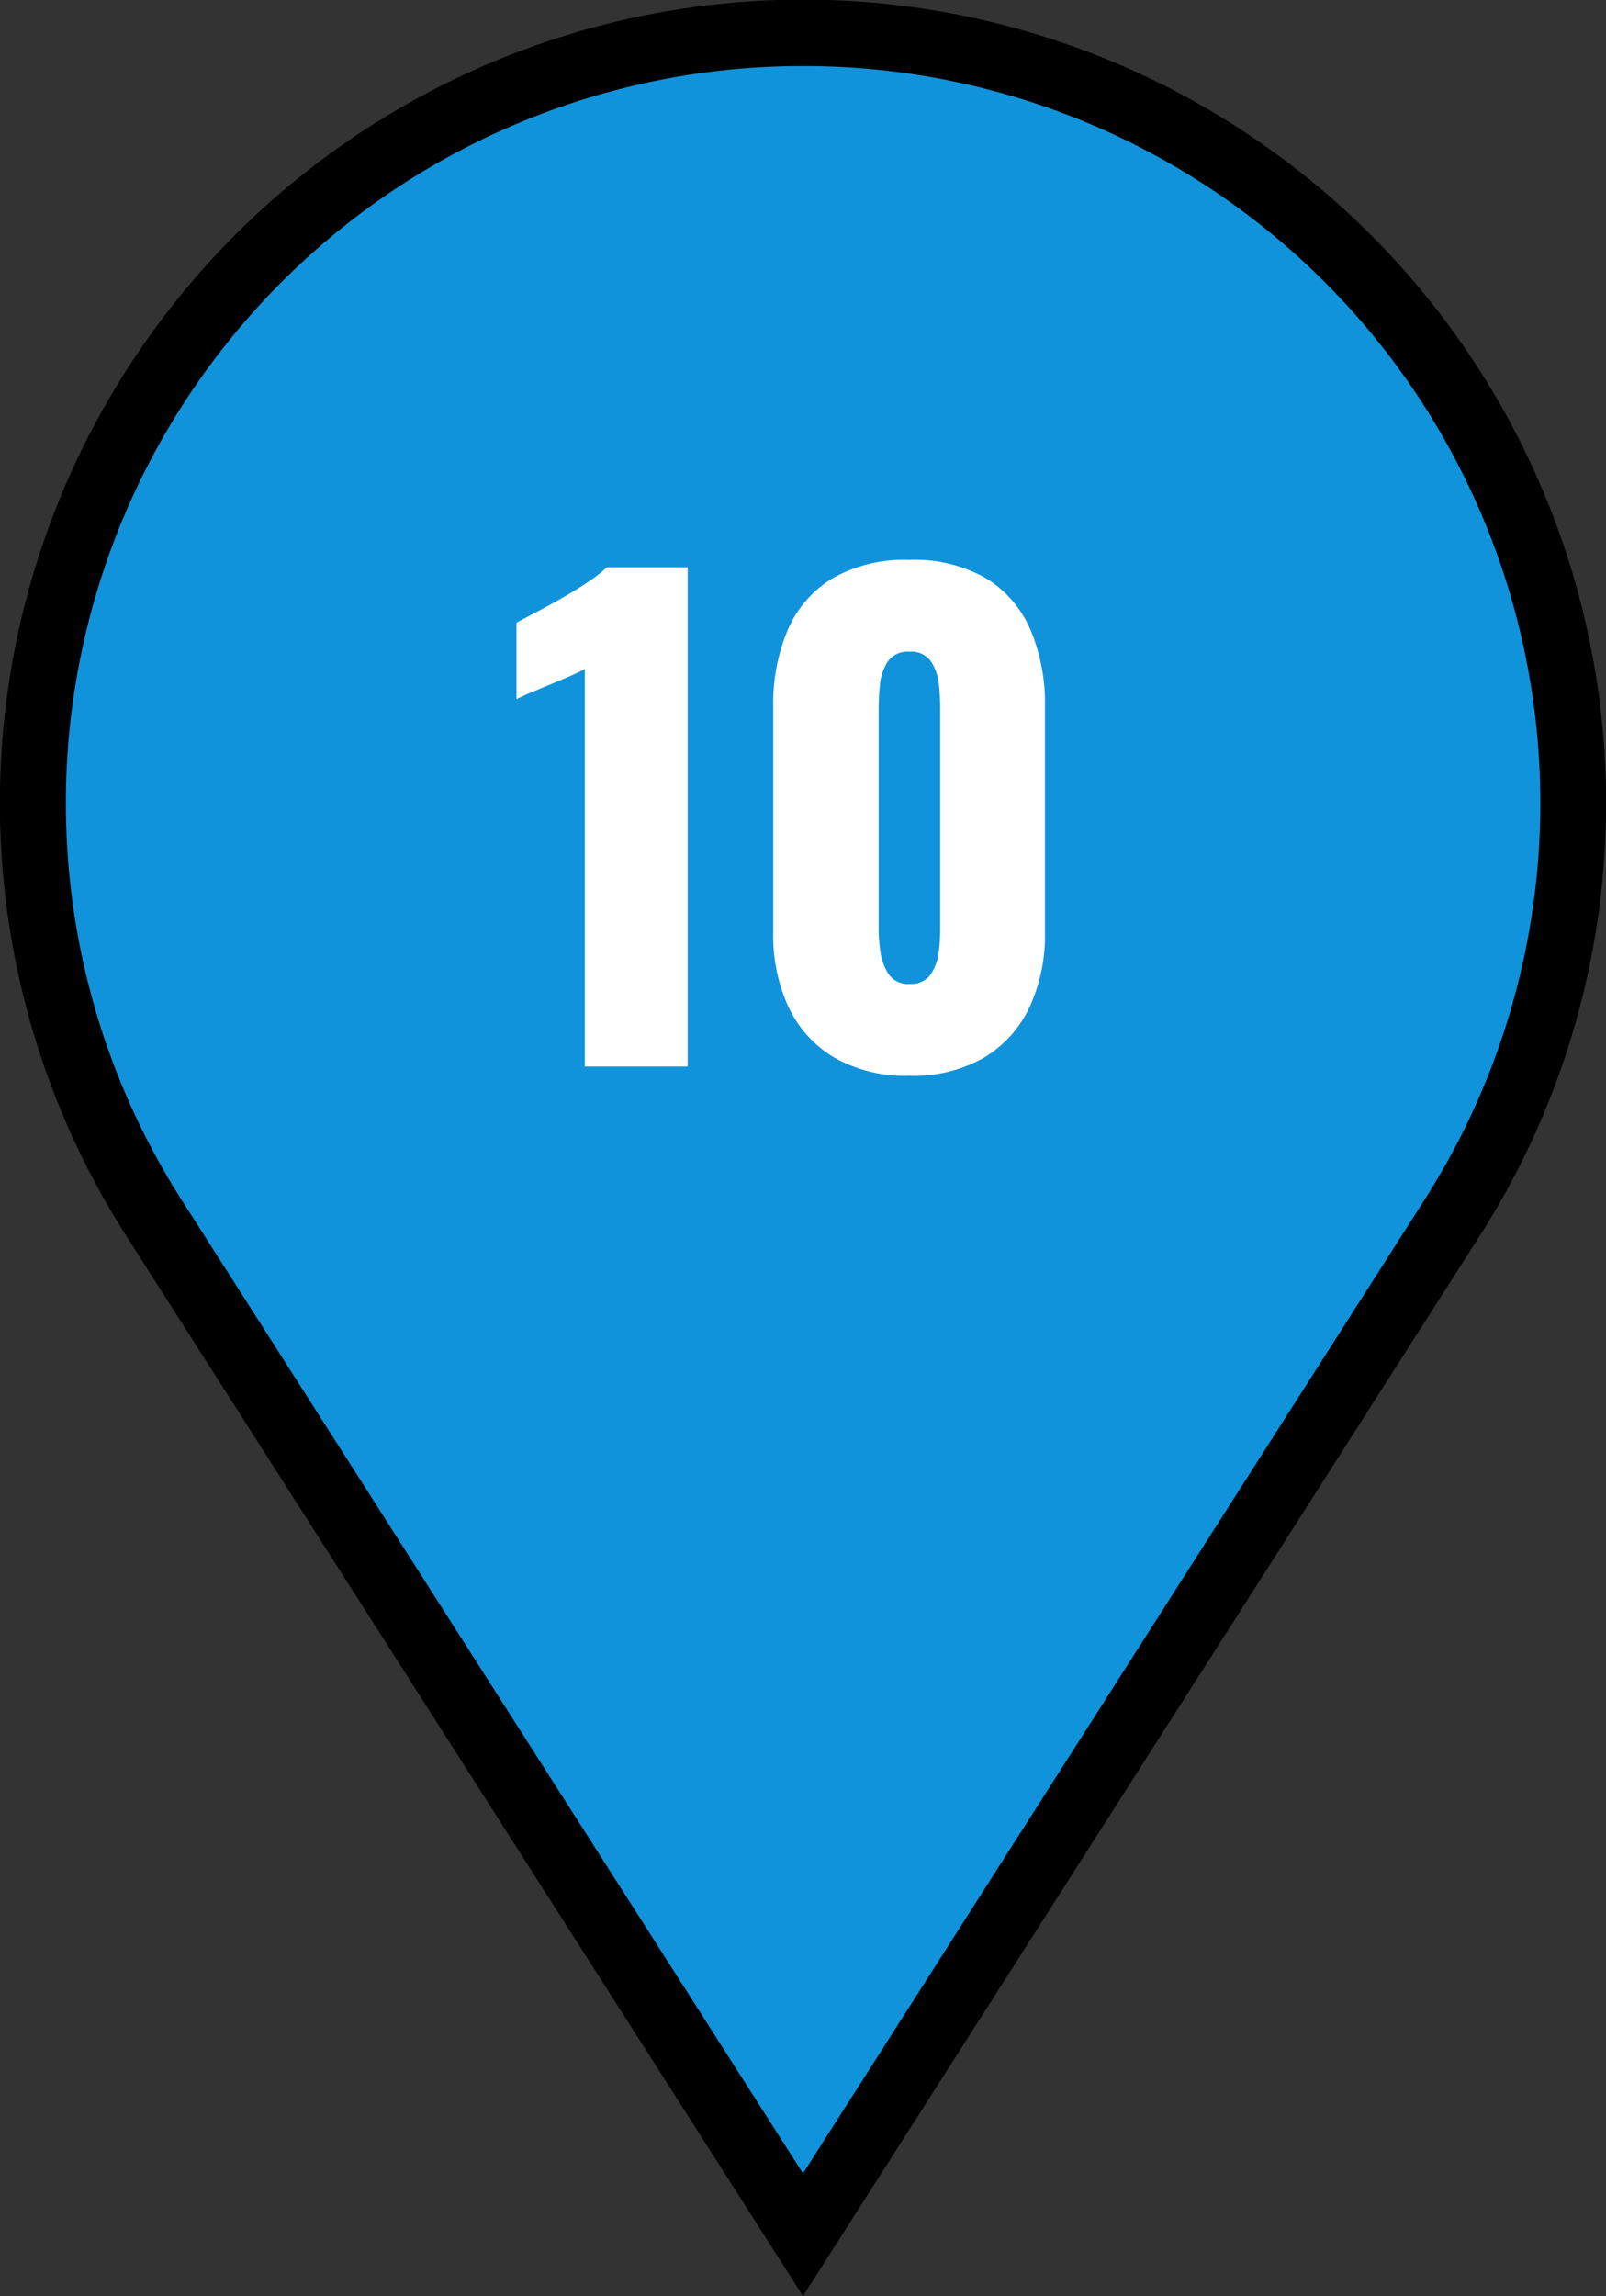
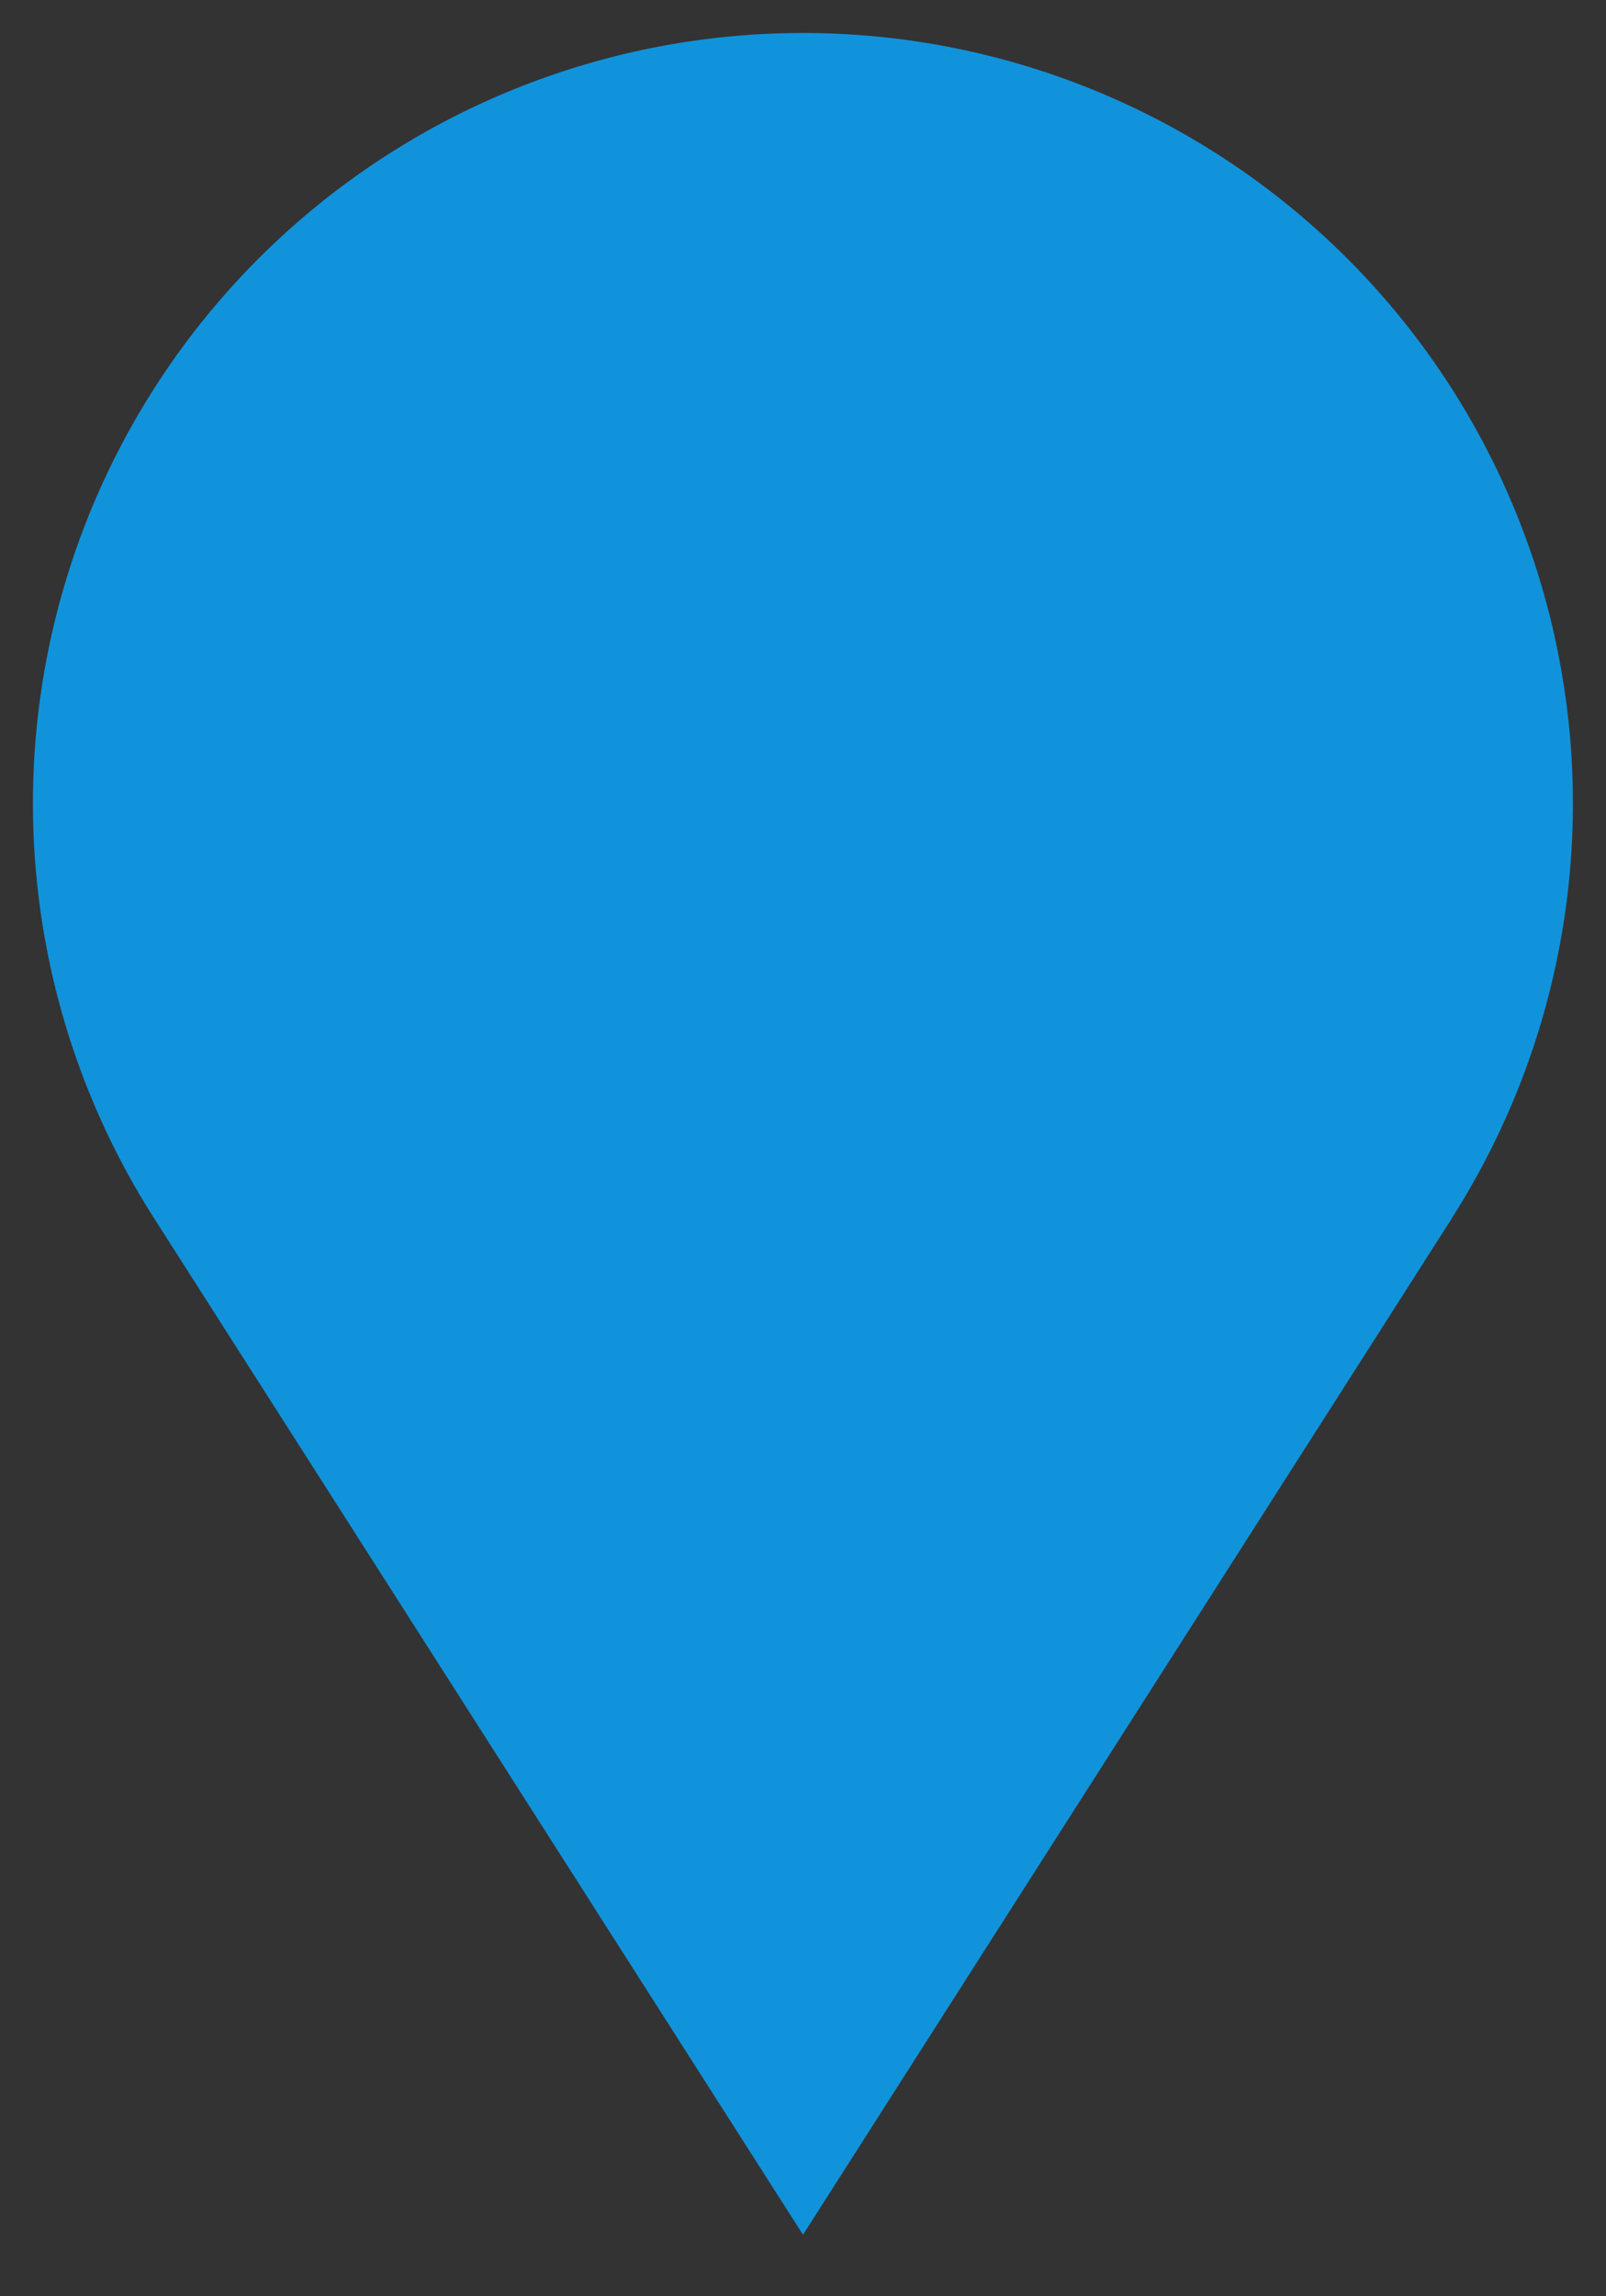
<svg xmlns="http://www.w3.org/2000/svg" width="73.002" height="104.308" viewBox="0 0 73.002 104.308">
  <rect x="0" y="0" width="73.002" height="104.308" fill="#333333" stroke="none" />
  <g id="pin" transform="translate(-935.499 -2923.025)">
    <path id="パス_12090" data-name="パス 12090" d="M64.5,53.84,35,100.023,5.5,53.84a35,35,0,1,1,58.993,0" transform="translate(937 2924.524)" fill="#1193db" />
-     <path id="パス_12090_-_アウトライン" data-name="パス 12090 - アウトライン" d="M35,102.809,4.239,54.647a36.506,36.506,0,1,1,61.521,0ZM35,1.5A33.492,33.492,0,0,0,6.768,53.033L35,97.236l28.233-44.2A33.485,33.485,0,0,0,35,1.5Z" transform="translate(937 2924.524)" />
-     <path id="パス_13098" data-name="パス 13098" d="M-9.366,0V-18.06q-.308.168-.7.336t-.826.35l-.84.35q-.406.168-.742.336V-20.16q.308-.168.868-.462t1.2-.658q.644-.364,1.2-.742a5.869,5.869,0,0,0,.84-.658H-4.69V0ZM5.39.42A6.521,6.521,0,0,1,1.974-.406,5.273,5.273,0,0,1-.1-2.688,7.735,7.735,0,0,1-.8-6.076V-16.352A8.6,8.6,0,0,1-.14-19.838a5.06,5.06,0,0,1,2.03-2.338,6.611,6.611,0,0,1,3.5-.84,6.536,6.536,0,0,1,3.486.84,5.084,5.084,0,0,1,2.016,2.338,8.6,8.6,0,0,1,.658,3.486V-6.076a7.759,7.759,0,0,1-.7,3.374,5.257,5.257,0,0,1-2.072,2.3A6.463,6.463,0,0,1,5.39.42Zm0-4.172a1.081,1.081,0,0,0,.966-.434A2.255,2.255,0,0,0,6.72-5.194a8.368,8.368,0,0,0,.07-.994V-16.24q0-.476-.056-1.078a2.357,2.357,0,0,0-.35-1.064,1.086,1.086,0,0,0-.994-.462,1.086,1.086,0,0,0-.994.462,2.357,2.357,0,0,0-.35,1.064q-.056.6-.056,1.078V-6.188a7,7,0,0,0,.084.994,2.387,2.387,0,0,0,.378,1.008A1.051,1.051,0,0,0,5.39-3.752Z" transform="translate(971.448 2971.476)" fill="#fff" />
  </g>
</svg>